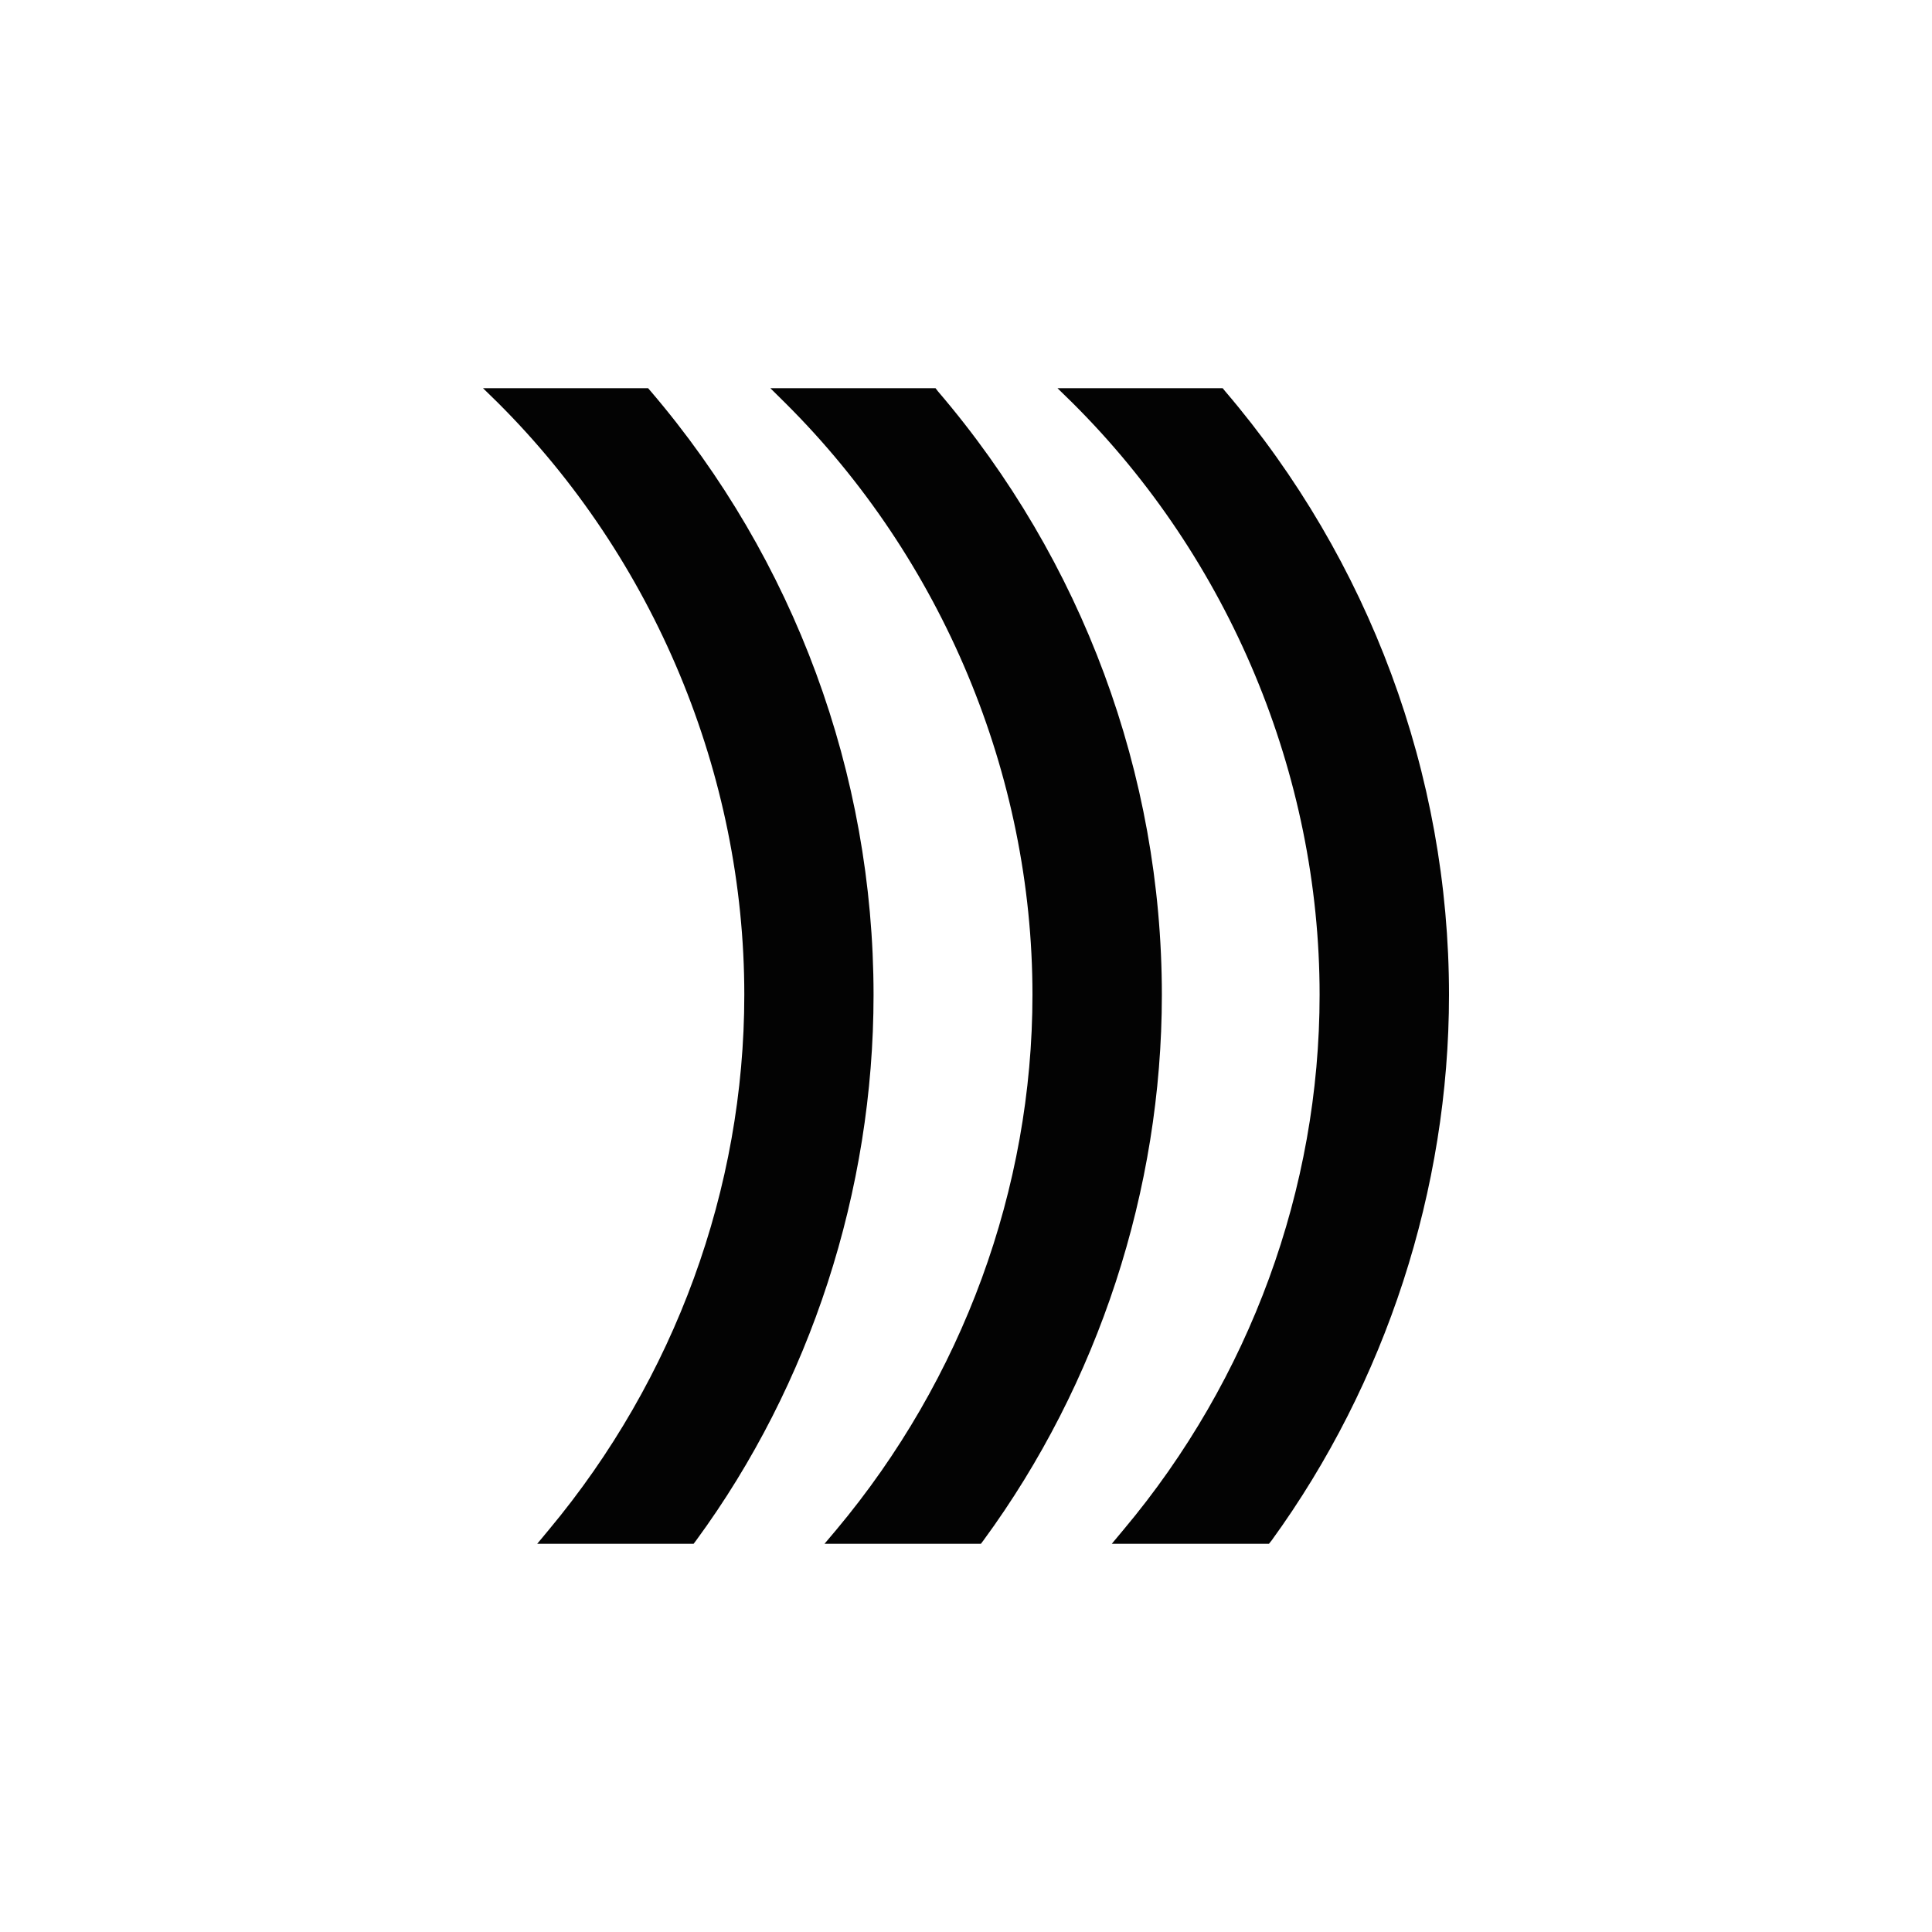
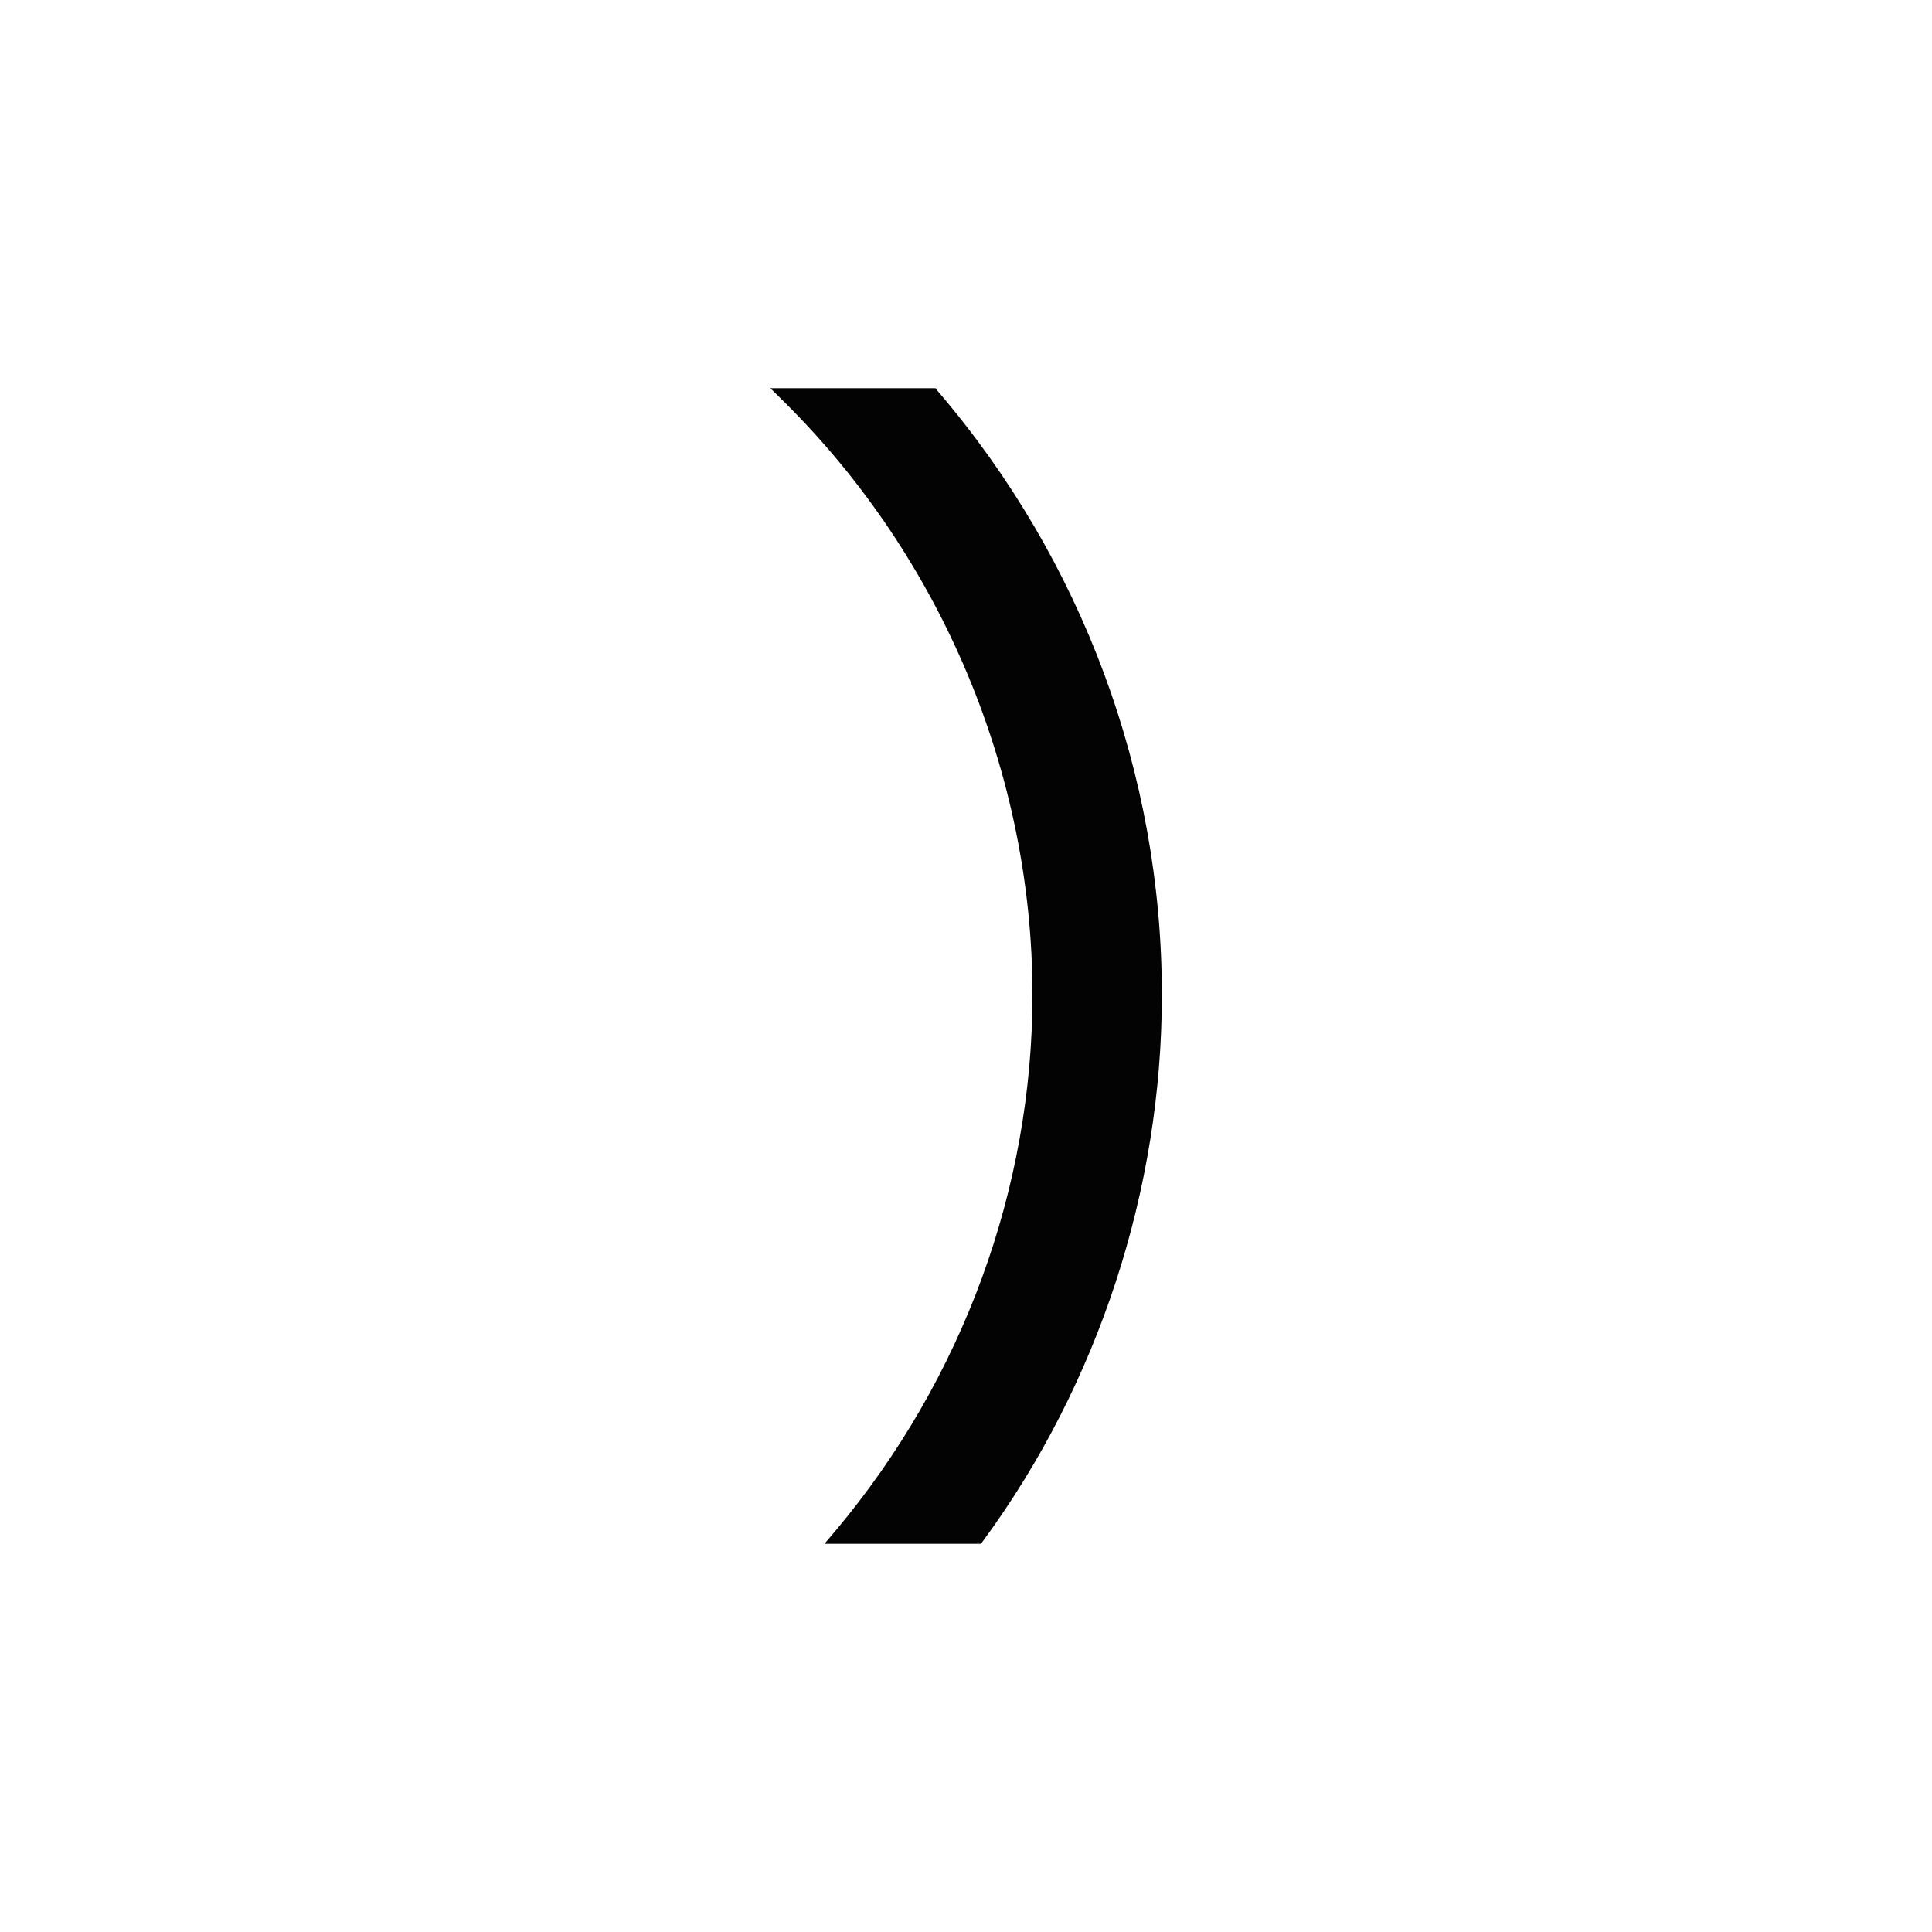
<svg xmlns="http://www.w3.org/2000/svg" version="1.1" id="Calque_1" x="0px" y="0px" width="40px" height="40px" viewBox="0 0 40 40" enable-background="new 0 0 40 40" xml:space="preserve">
  <g>
-     <path fill="#030303" d="M25.367,8.102l-0.053-0.065h-3.42L22.2,8.336c3.257,3.235,5.121,7.705,5.121,12.258   c0,4.015-1.438,7.955-4.062,11.08l-0.241,0.289h3.254l0.056-0.07C28.694,28.633,30,24.619,30,20.597   C30,16.035,28.353,11.599,25.367,8.102z" />
    <path fill="#030303" d="M19.419,8.102l-0.05-0.065h-3.42l0.302,0.299c3.26,3.235,5.125,7.705,5.125,12.258   c0,4.015-1.445,7.955-4.062,11.08l-0.244,0.289h3.238l0.053-0.07c2.383-3.25,3.694-7.264,3.694-11.295   C24.055,16.035,22.413,11.599,19.419,8.102z" />
-     <path fill="#030303" d="M13.474,8.102l-0.056-0.065H10l0.306,0.299c3.241,3.229,5.104,7.699,5.104,12.258   c0,4.015-1.436,7.949-4.048,11.08l-0.24,0.289h3.238l0.053-0.07c2.37-3.232,3.673-7.248,3.673-11.295   C18.085,16.022,16.449,11.583,13.474,8.102z" />
  </g>
</svg>